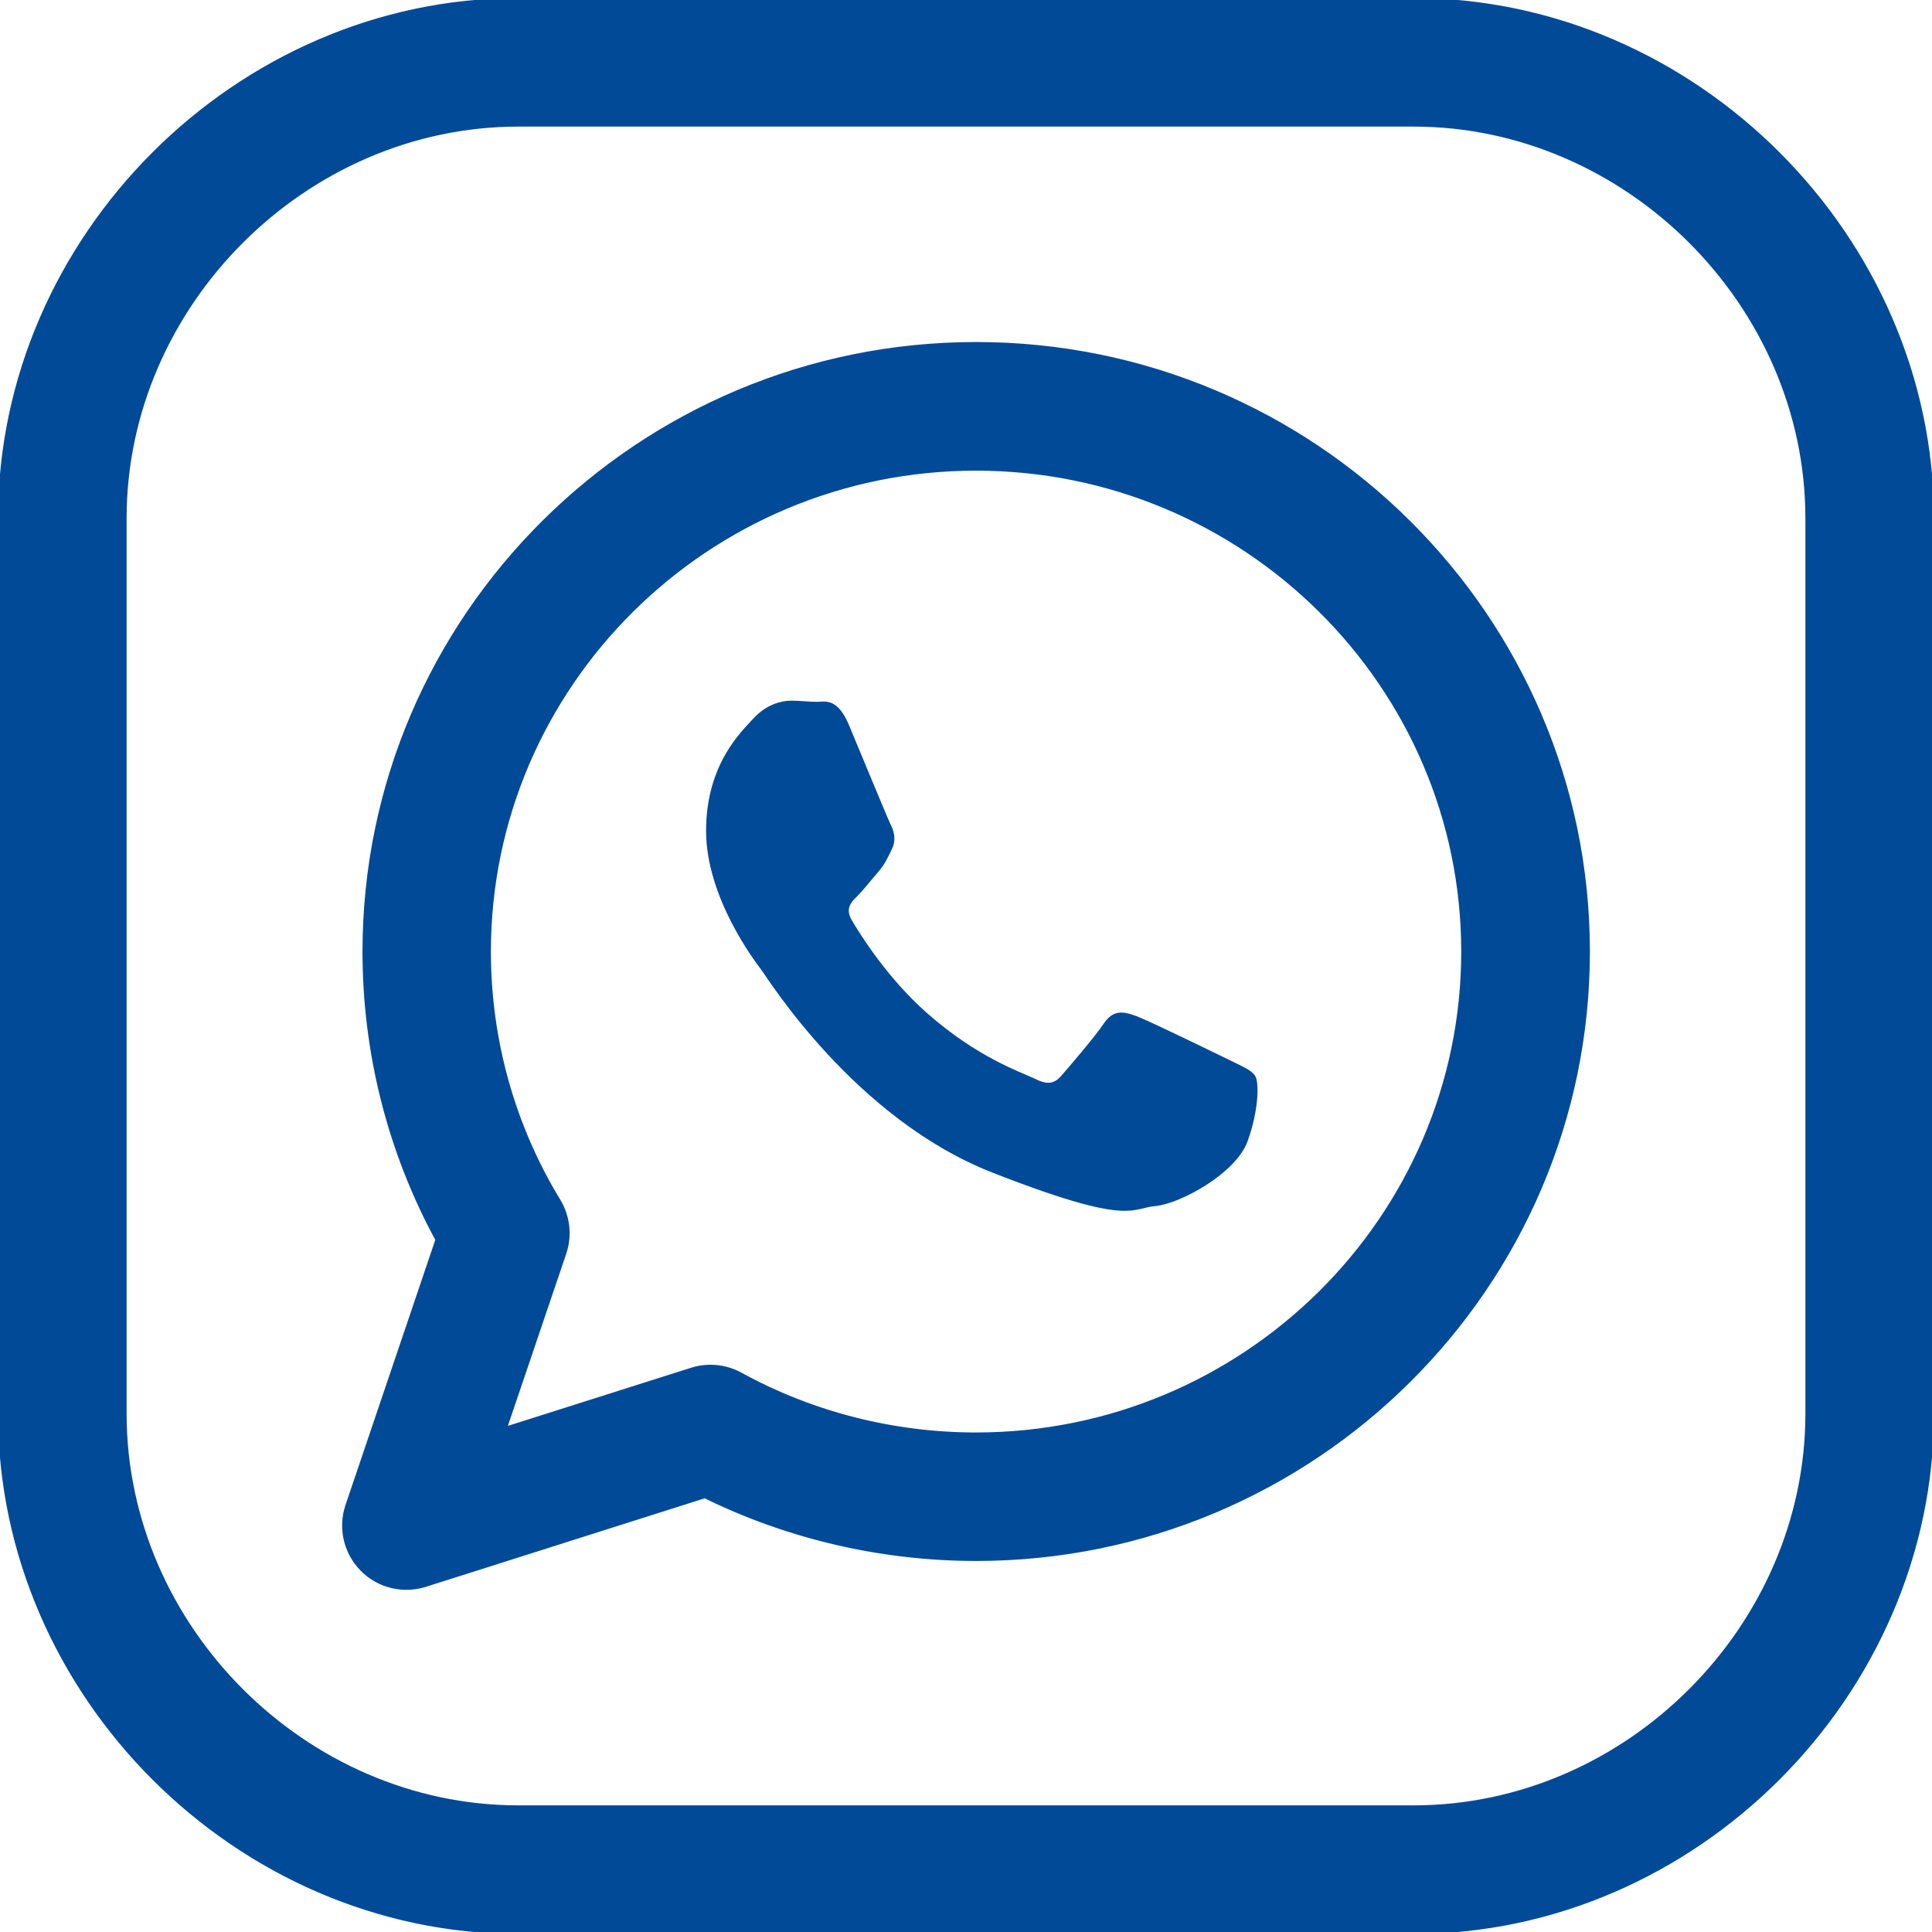
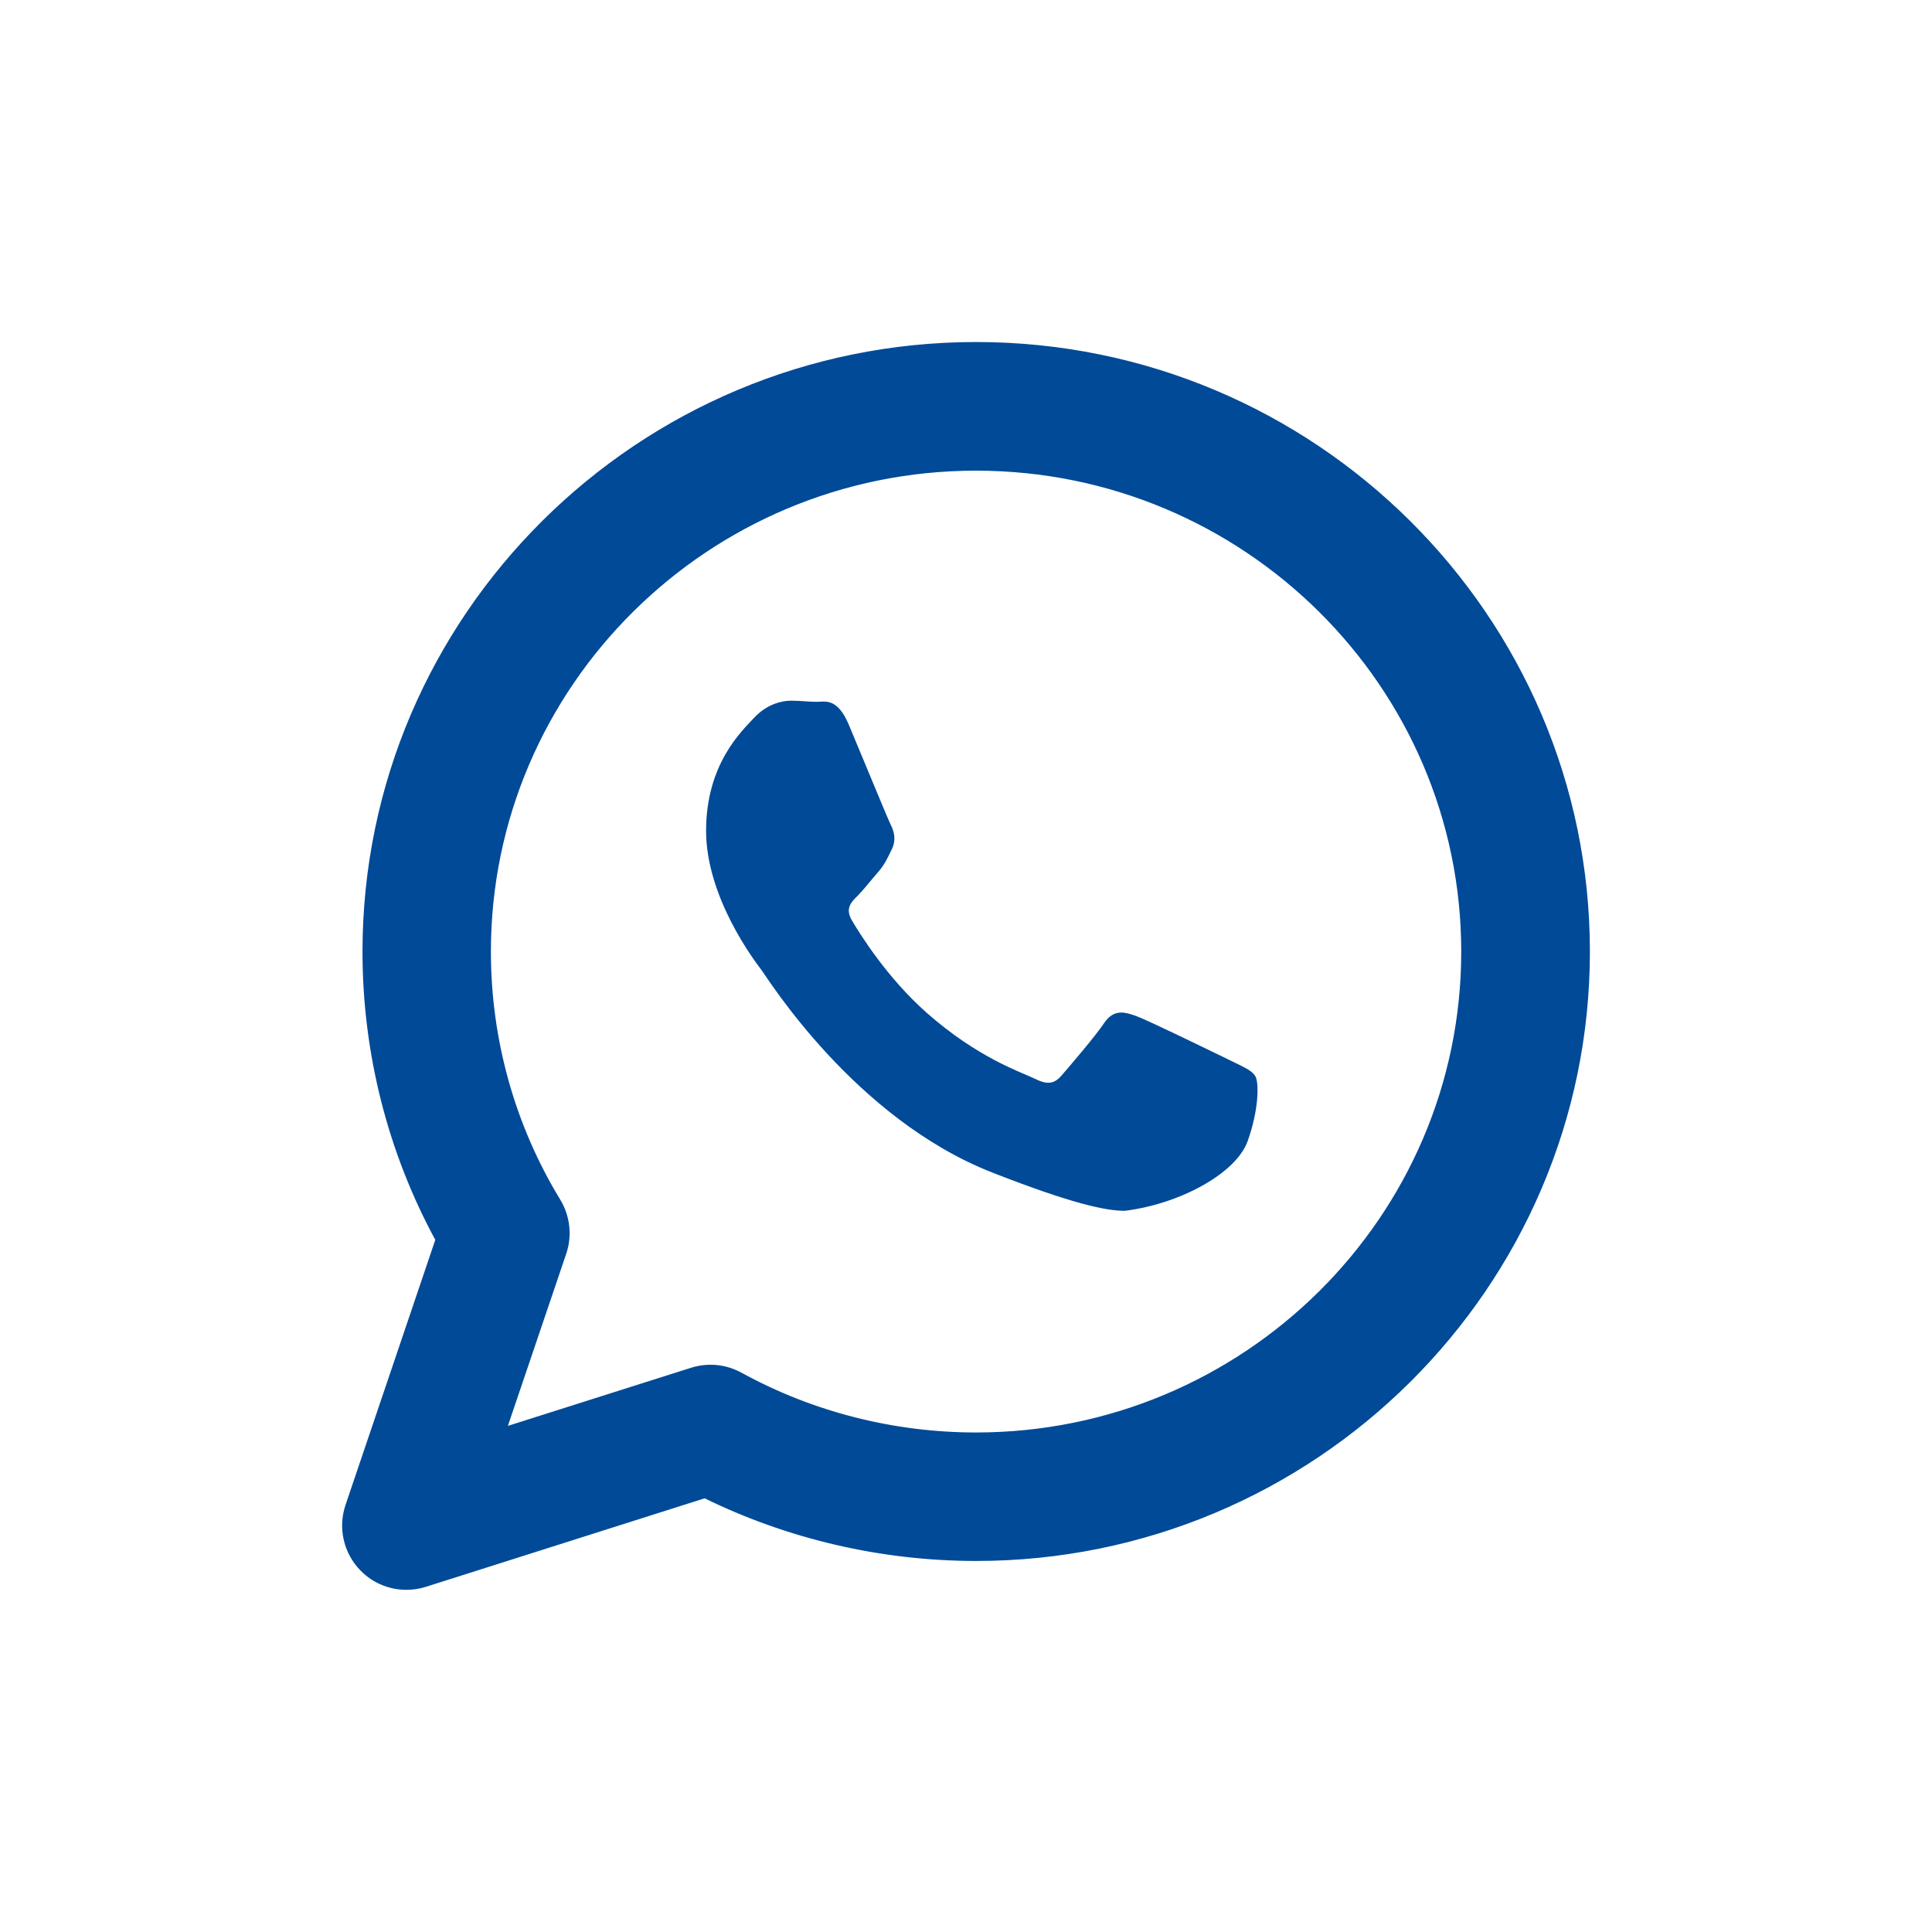
<svg xmlns="http://www.w3.org/2000/svg" width="50" height="50" viewBox="0 0 50 50" fill="none">
  <g clip-path="url(#clip0_2919_370)">
-     <path d="M32.442 27.874C32.353 27.73 32.123 27.642 31.776 27.469C31.427 27.3 29.711 26.461 29.394 26.345C29.255 26.295 29.132 26.255 29.019 26.255C28.871 26.255 28.739 26.322 28.608 26.517C28.376 26.864 27.706 27.642 27.505 27.874C27.39 28.006 27.273 28.072 27.131 28.072C27.024 28.072 26.9 28.035 26.752 27.959C26.4 27.79 25.277 27.422 23.947 26.247C22.911 25.329 22.211 24.197 22.006 23.85C21.803 23.506 21.985 23.317 22.161 23.146C22.318 22.987 22.508 22.74 22.686 22.538C22.86 22.337 22.918 22.193 23.032 21.963C23.147 21.732 23.09 21.529 23.002 21.356C22.916 21.184 22.219 19.482 21.926 18.788C21.71 18.272 21.492 18.206 21.311 18.206C21.25 18.206 21.192 18.214 21.14 18.214C20.94 18.214 20.71 18.184 20.474 18.184C20.242 18.184 19.866 18.271 19.545 18.619C19.227 18.963 18.324 19.8 18.324 21.501C18.324 23.205 19.573 24.846 19.75 25.077C19.923 25.309 22.161 28.914 25.703 30.3C27.756 31.103 28.621 31.285 29.108 31.285C29.463 31.285 29.618 31.188 29.887 31.164C30.524 31.108 31.948 30.326 32.24 29.519C32.531 28.713 32.531 28.017 32.442 27.874Z" fill="#004A98" stroke="#004A98" stroke-width="0.101" />
-     <path d="M36.587 0H13.413C6.142 0 0 6.144 0 13.413V36.586C0 43.856 6.142 50 13.413 50H36.587C43.856 50 50 43.856 50 36.584V13.413C50 6.144 43.858 0 36.587 0ZM46.774 36.584C46.774 42.106 42.11 46.773 36.587 46.773H13.413C7.892 46.773 3.226 42.108 3.226 36.584V13.413C3.226 7.892 7.892 3.226 13.413 3.226H36.587C42.108 3.226 46.774 7.89 46.774 13.413V36.584Z" fill="#004A98" stroke="#004A98" stroke-width="0.101" />
+     <path d="M32.442 27.874C32.353 27.73 32.123 27.642 31.776 27.469C31.427 27.3 29.711 26.461 29.394 26.345C29.255 26.295 29.132 26.255 29.019 26.255C28.871 26.255 28.739 26.322 28.608 26.517C28.376 26.864 27.706 27.642 27.505 27.874C27.39 28.006 27.273 28.072 27.131 28.072C27.024 28.072 26.9 28.035 26.752 27.959C26.4 27.79 25.277 27.422 23.947 26.247C22.911 25.329 22.211 24.197 22.006 23.85C21.803 23.506 21.985 23.317 22.161 23.146C22.318 22.987 22.508 22.74 22.686 22.538C22.86 22.337 22.918 22.193 23.032 21.963C23.147 21.732 23.09 21.529 23.002 21.356C22.916 21.184 22.219 19.482 21.926 18.788C21.71 18.272 21.492 18.206 21.311 18.206C21.25 18.206 21.192 18.214 21.14 18.214C20.94 18.214 20.71 18.184 20.474 18.184C20.242 18.184 19.866 18.271 19.545 18.619C19.227 18.963 18.324 19.8 18.324 21.501C18.324 23.205 19.573 24.846 19.75 25.077C19.923 25.309 22.161 28.914 25.703 30.3C27.756 31.103 28.621 31.285 29.108 31.285C30.524 31.108 31.948 30.326 32.24 29.519C32.531 28.713 32.531 28.017 32.442 27.874Z" fill="#004A98" stroke="#004A98" stroke-width="0.101" />
    <path d="M25.262 8.902C16.533 8.902 9.432 15.956 9.432 24.627C9.432 27.241 10.082 29.804 11.32 32.083L8.99 38.964C8.795 39.539 8.94 40.175 9.366 40.61C9.674 40.926 10.091 41.094 10.517 41.094C10.68 41.094 10.845 41.07 11.006 41.019L18.24 38.722C20.409 39.786 22.822 40.347 25.262 40.347C33.993 40.347 41.096 33.296 41.096 24.627C41.096 15.956 33.993 8.902 25.262 8.902ZM25.259 37.123C23.124 37.123 21.015 36.586 19.164 35.569C18.925 35.438 18.657 35.37 18.388 35.37C18.225 35.37 18.061 35.394 17.898 35.446L13.064 36.98L14.606 32.431C14.759 31.98 14.704 31.481 14.456 31.073C13.277 29.138 12.654 26.909 12.654 24.628C12.654 17.738 18.309 12.13 25.259 12.13C32.211 12.13 37.867 17.738 37.867 24.628C37.867 31.517 32.212 37.123 25.259 37.123Z" fill="#004A98" stroke="#004A98" stroke-width="0.101" />
  </g>
  <defs>
    <clipPath id="clip0_2919_370">
      <rect width="50" height="50" fill="white" />
    </clipPath>
  </defs>
</svg>